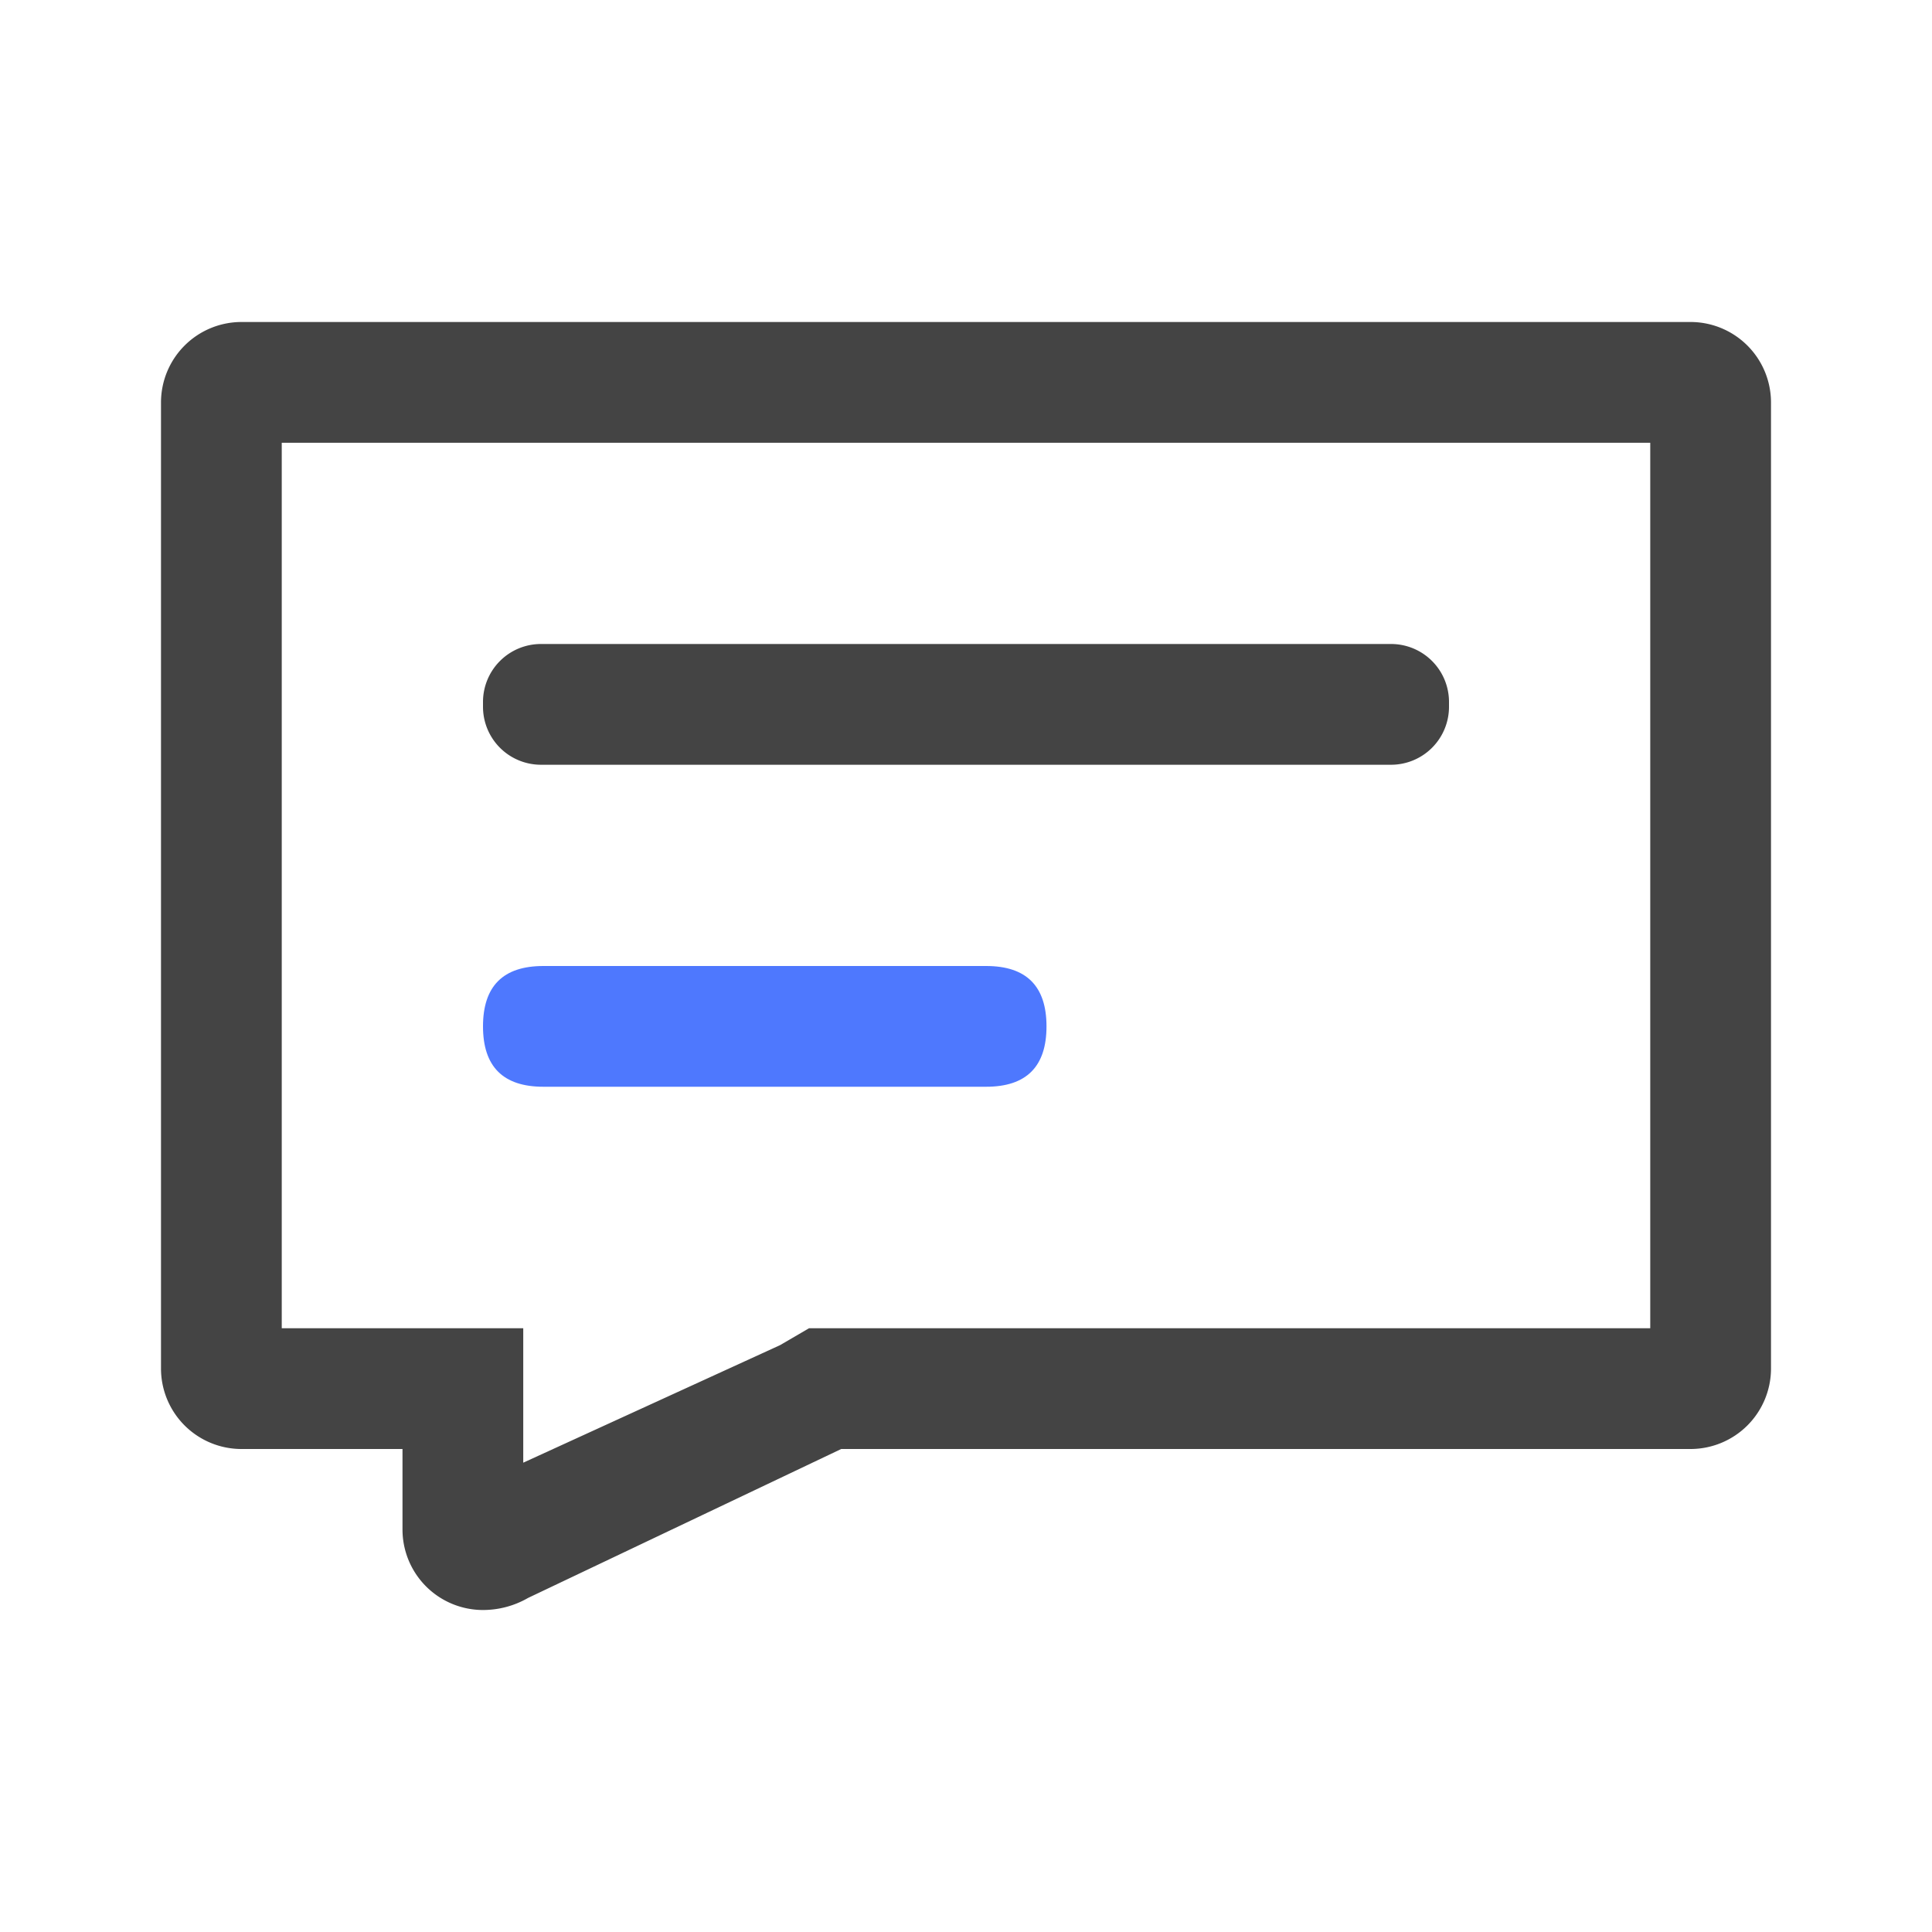
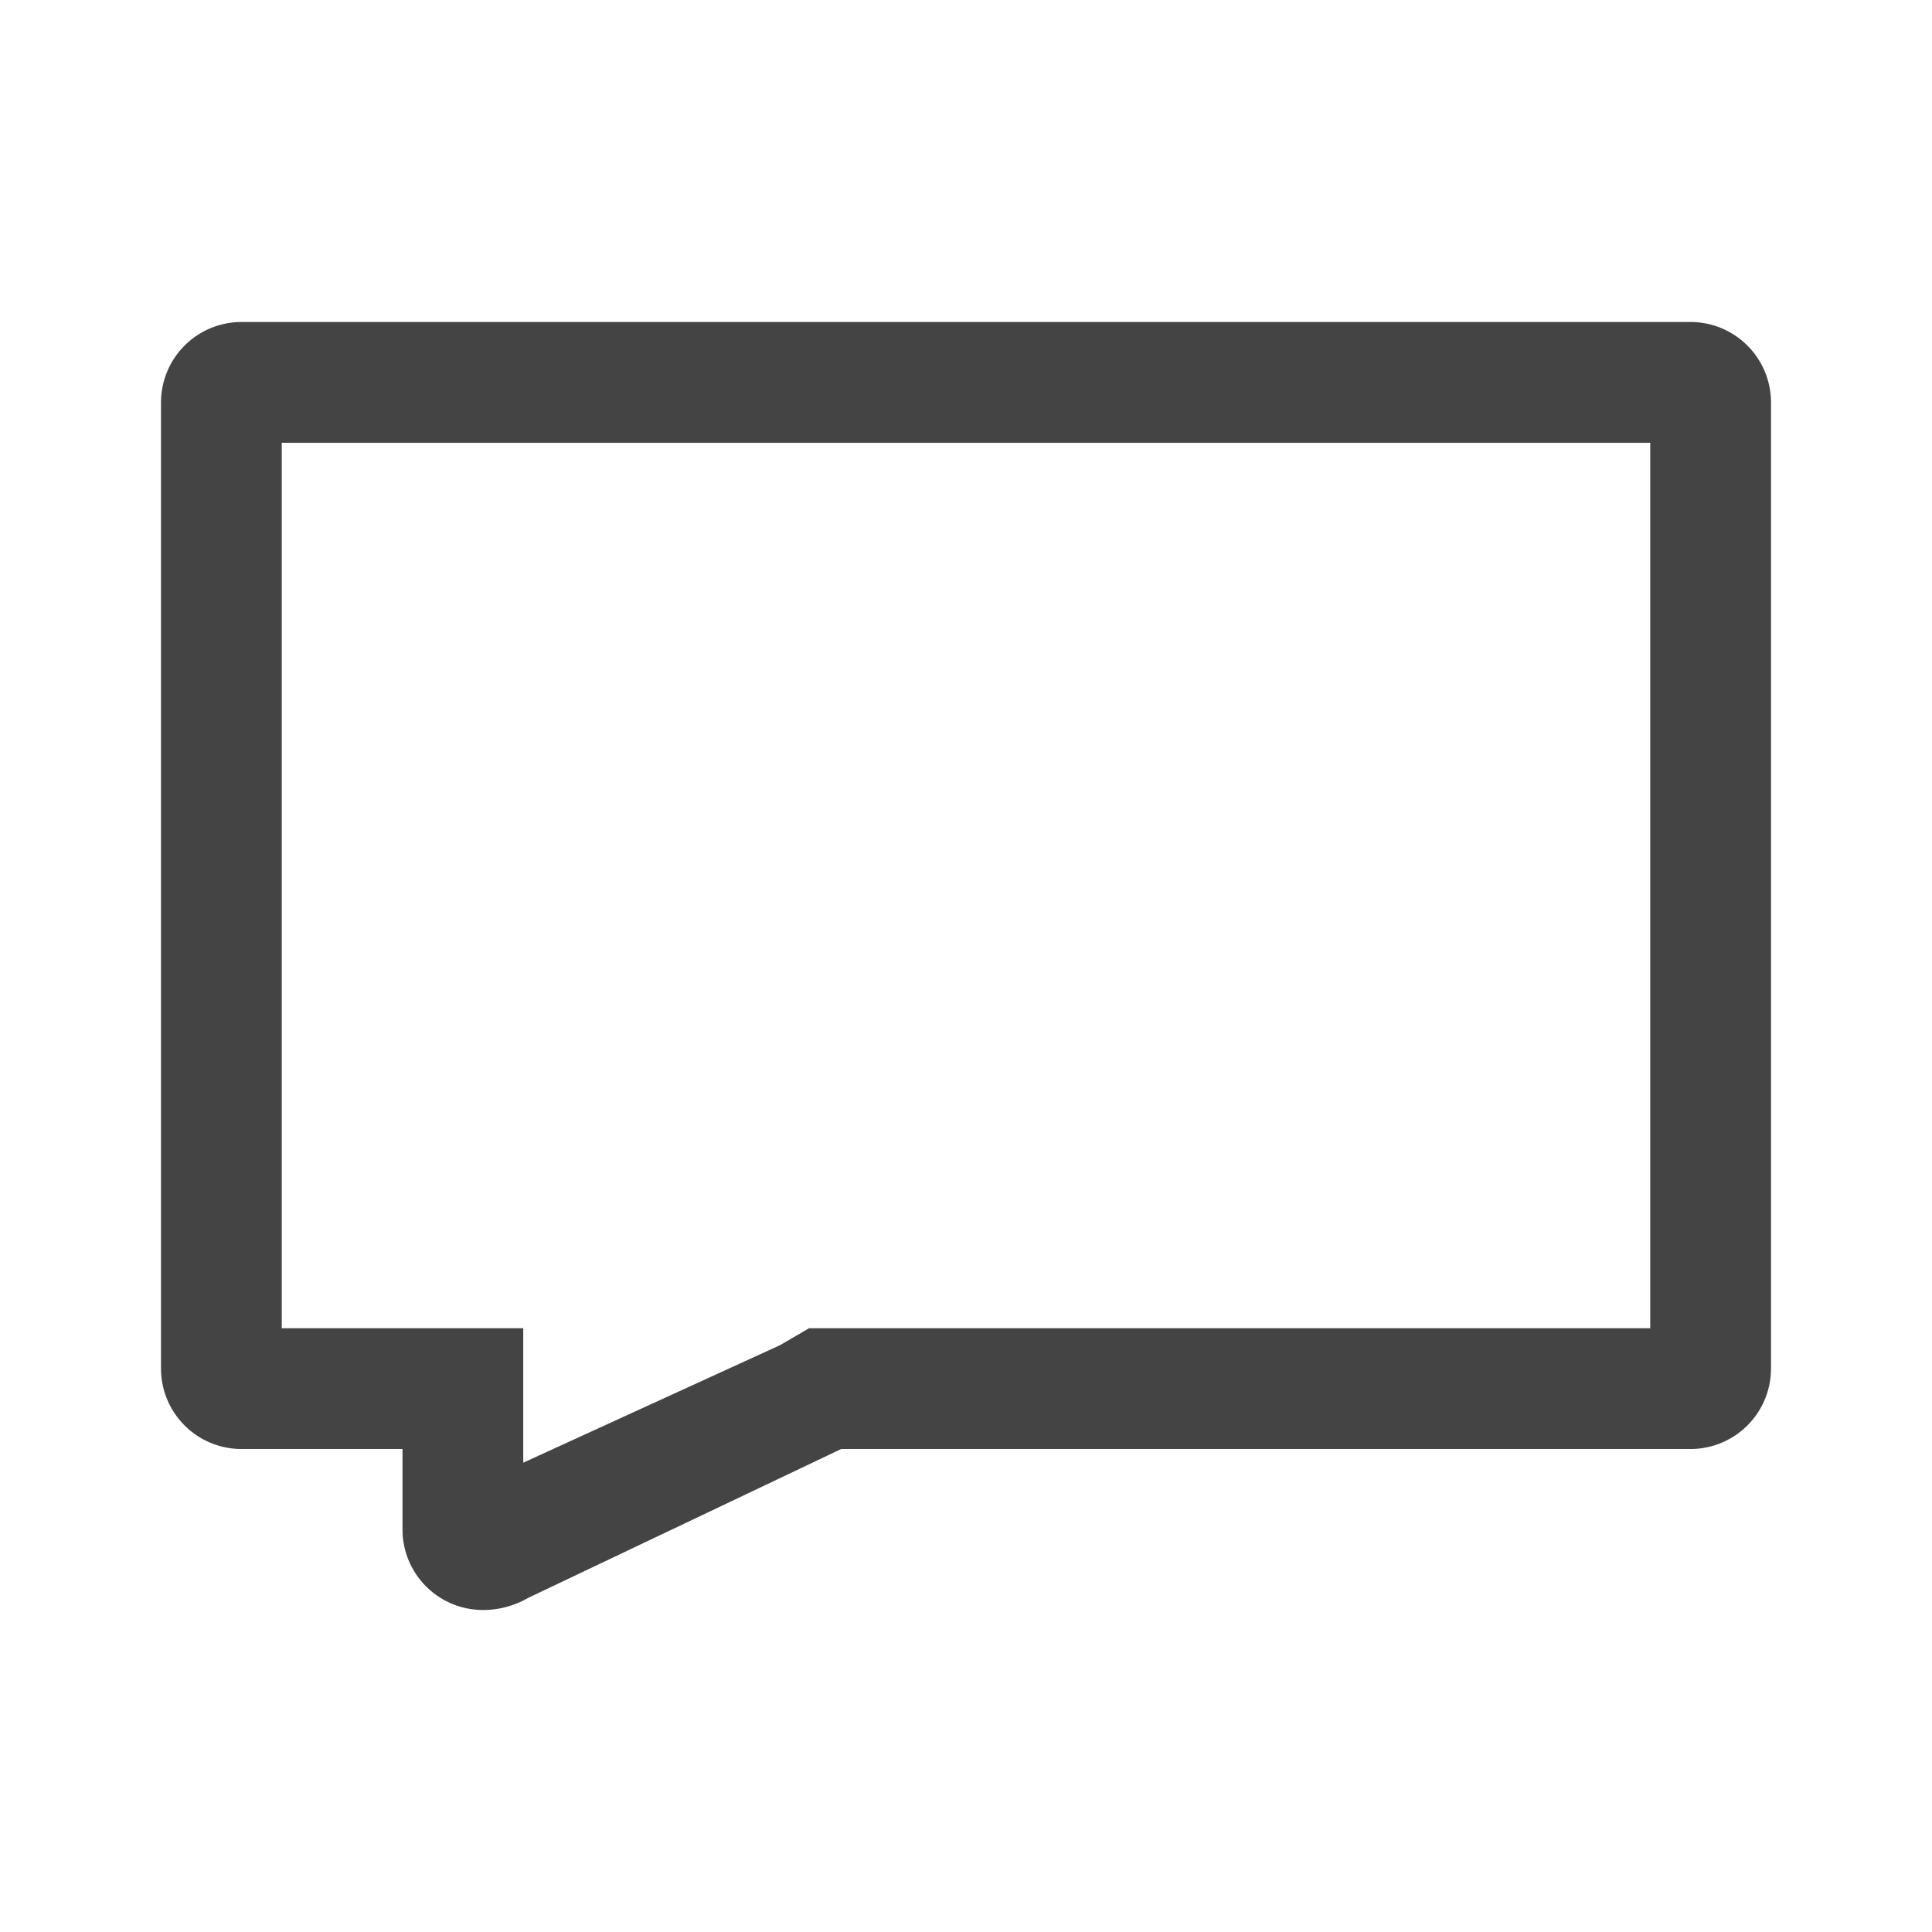
<svg xmlns="http://www.w3.org/2000/svg" t="1732419653496" class="icon" viewBox="0 0 1024 1024" version="1.1" p-id="2432" width="150" height="150">
  <path d="M874.667 234.667v469.333H428.8l-15.36 8.96-136.107 62.293V704h-128v-469.333h725.333M896 170.667H128a42.667 42.667 0 0 0-42.667 42.667v512a42.667 42.667 0 0 0 42.667 42.667h85.333v42.667a42.667 42.667 0 0 0 42.667 42.667 47.787 47.787 0 0 0 23.893-6.4L445.867 768H896a42.667 42.667 0 0 0 42.667-42.667V213.333a42.667 42.667 0 0 0-42.667-42.667z" fill="#444444" p-id="2433" />
-   <path d="M256 512m32 0l234.667 0q32 0 32 32l0 0q0 32-32 32l-234.667 0q-32 0-32-32l0 0q0-32 32-32Z" fill="#4E78FE" p-id="2434" />
-   <path d="M737.28 341.333H286.72a30.72 30.72 0 0 0-30.72 30.72v2.56a30.72 30.72 0 0 0 30.72 30.72h450.56a30.72 30.72 0 0 0 30.72-30.72v-2.56a30.72 30.72 0 0 0-30.72-30.72z" fill="#444444" p-id="2435" />
</svg>